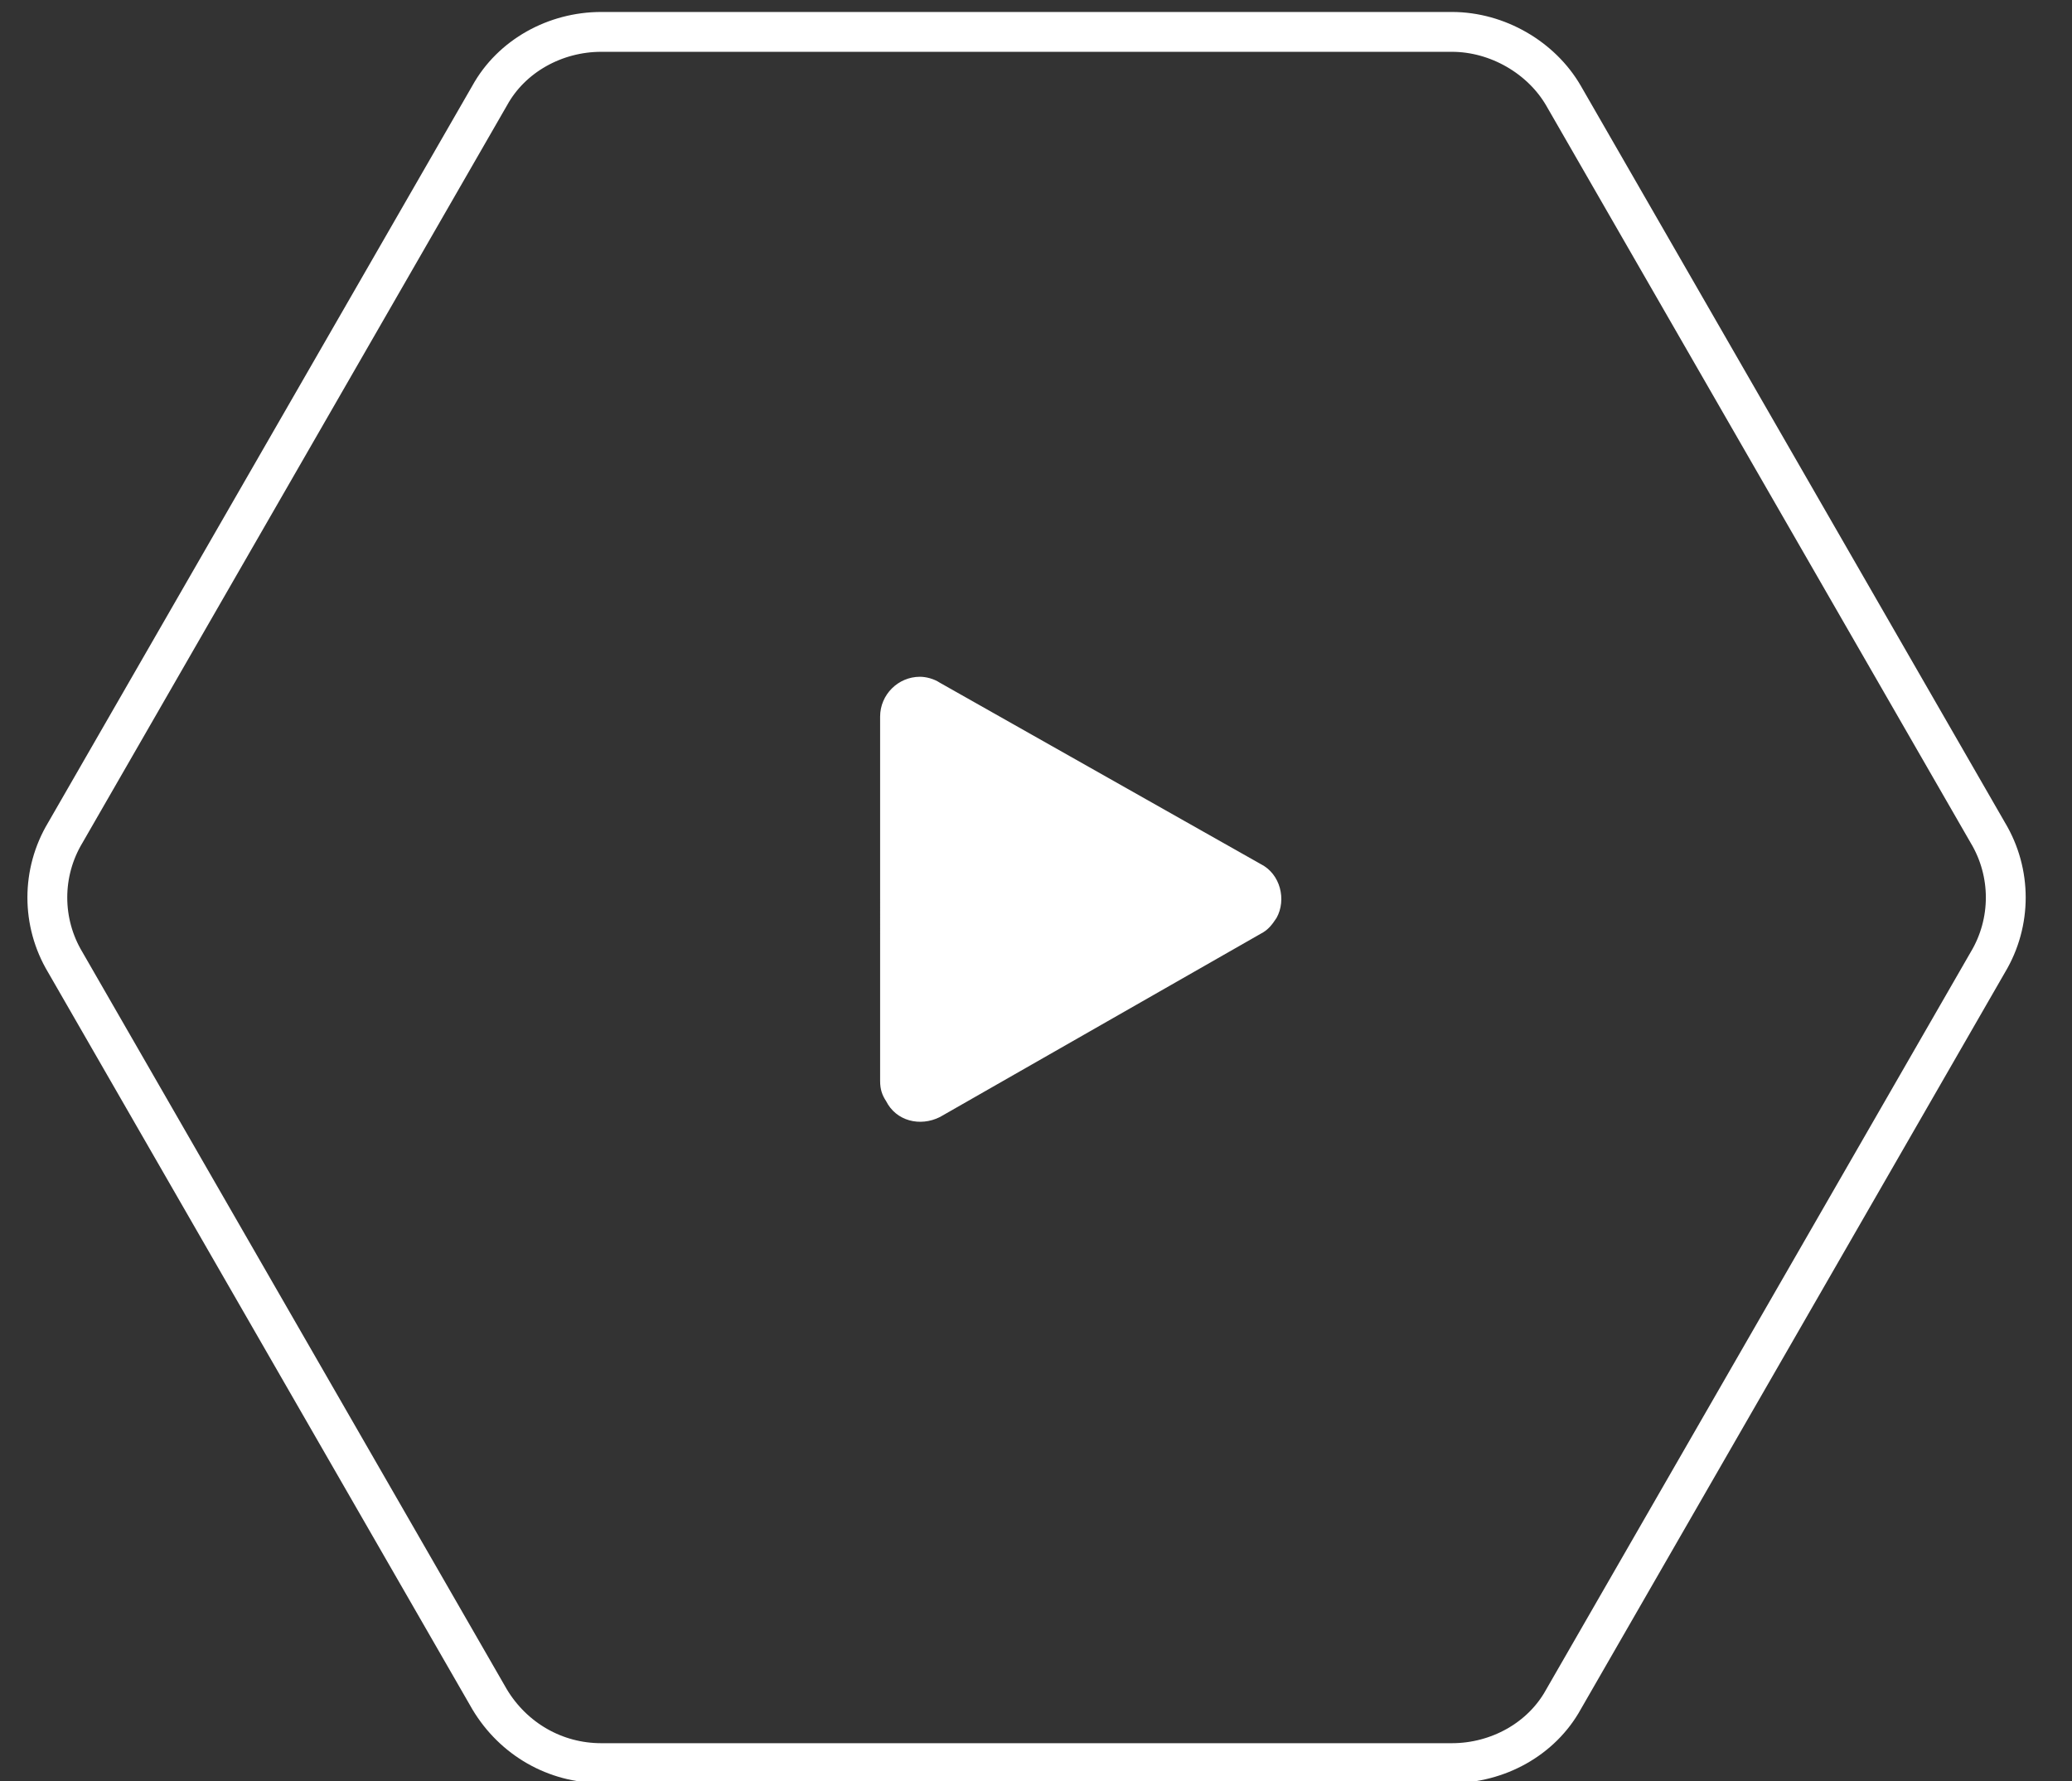
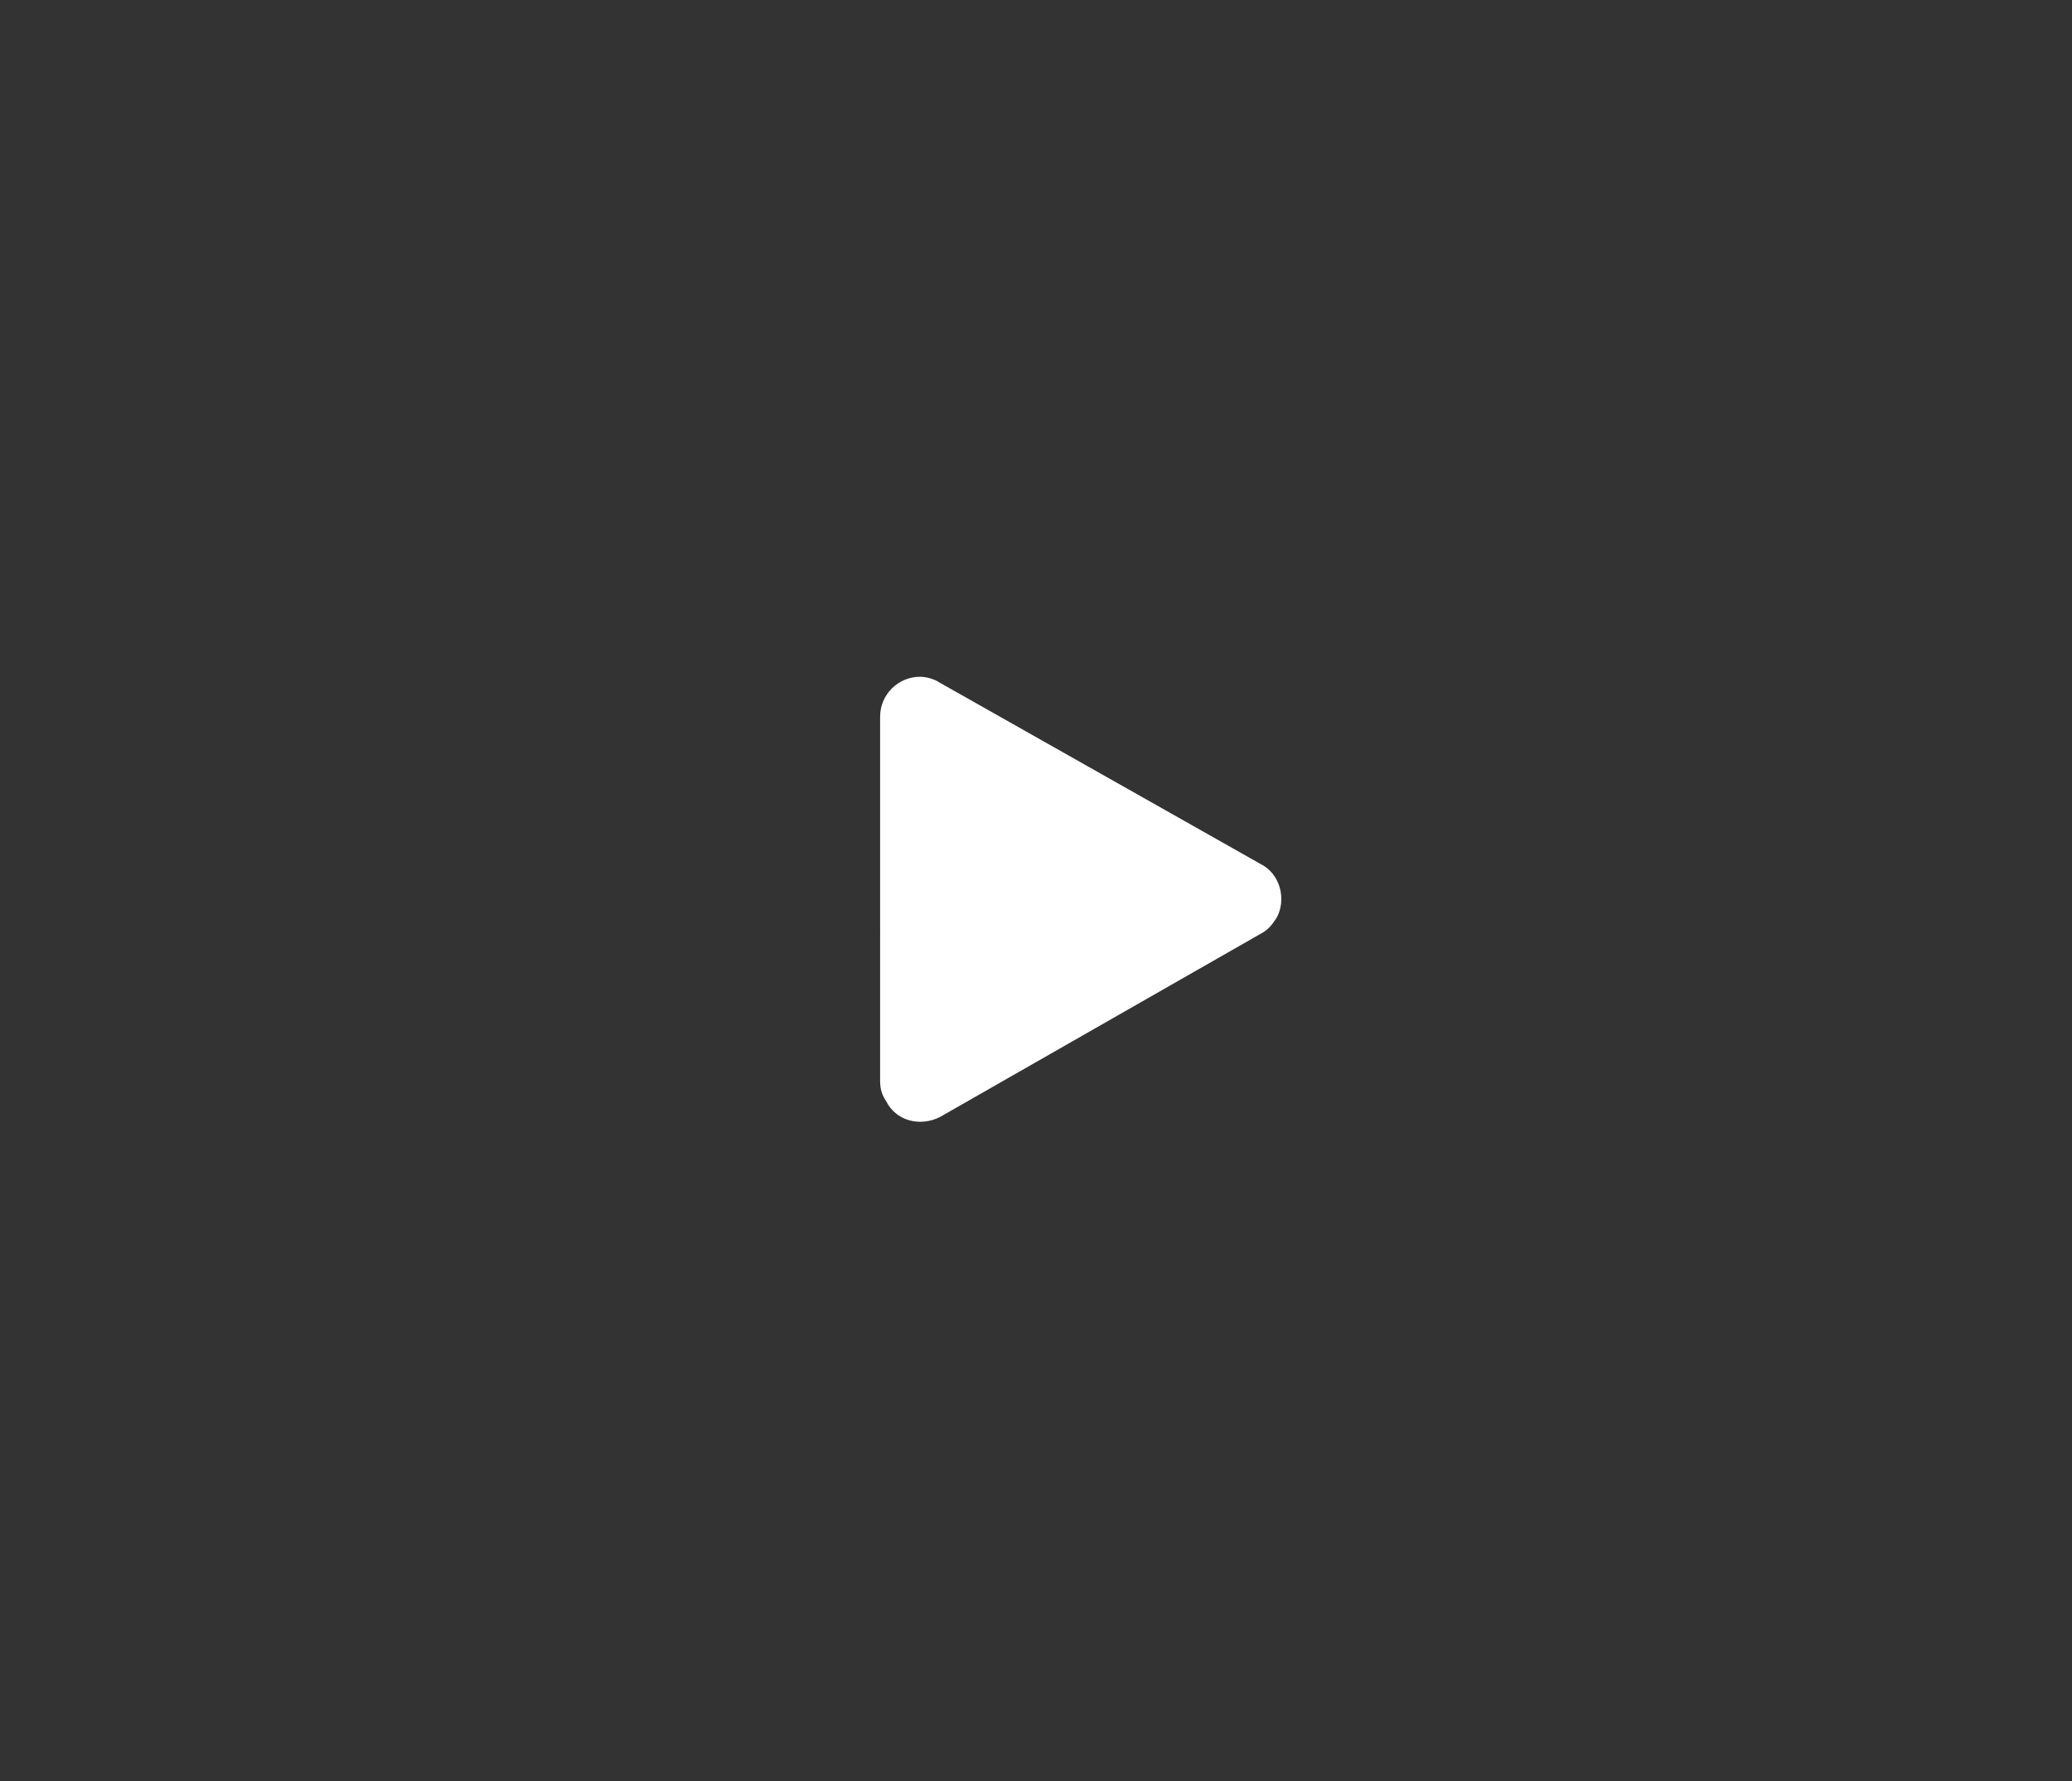
<svg xmlns="http://www.w3.org/2000/svg" version="1.1" id="Layer_1" x="0px" y="0px" viewBox="0 0 104 89.4" style="enable-background:new 0 0 104 89.4;" xml:space="preserve">
  <rect x="0" y="0" width="104" height="89.4" fill="#333333" stroke="none" />
  <style type="text/css">
	.st0{fill:none;stroke:#FFFFFF;stroke-width:2;}
	.st1{fill:#FFFFFF;}
</style>
  <g id="play" transform="translate(-187.924 -2185.029)">
    <g id="Group_765" transform="translate(189 2186.03)">
-       <path id="Path_408" class="st0" d="M71.8,0.6H29.1c-2.3,0-4.5,1.2-5.6,3.2l-21.3,37c-1.2,2-1.2,4.5,0,6.5l21.3,37    c1.2,2,3.3,3.2,5.6,3.2h42.7c2.3,0,4.5-1.2,5.6-3.2l21.3-37c1.2-2,1.2-4.5,0-6.5l-21.3-37C76.3,1.9,74.1,0.6,71.8,0.6" />
-     </g>
+       </g>
    <path id="Polygon_1" class="st1" d="M251.2,2228.4c1,0.5,1.3,1.8,0.8,2.7c-0.2,0.3-0.4,0.6-0.8,0.8l-16.1,9.2   c-1,0.5-2.2,0.2-2.7-0.8c-0.2-0.3-0.3-0.6-0.3-1V2221c0-1.1,0.9-2,2-2c0.3,0,0.7,0.1,1,0.3L251.2,2228.4z" />
  </g>
</svg>